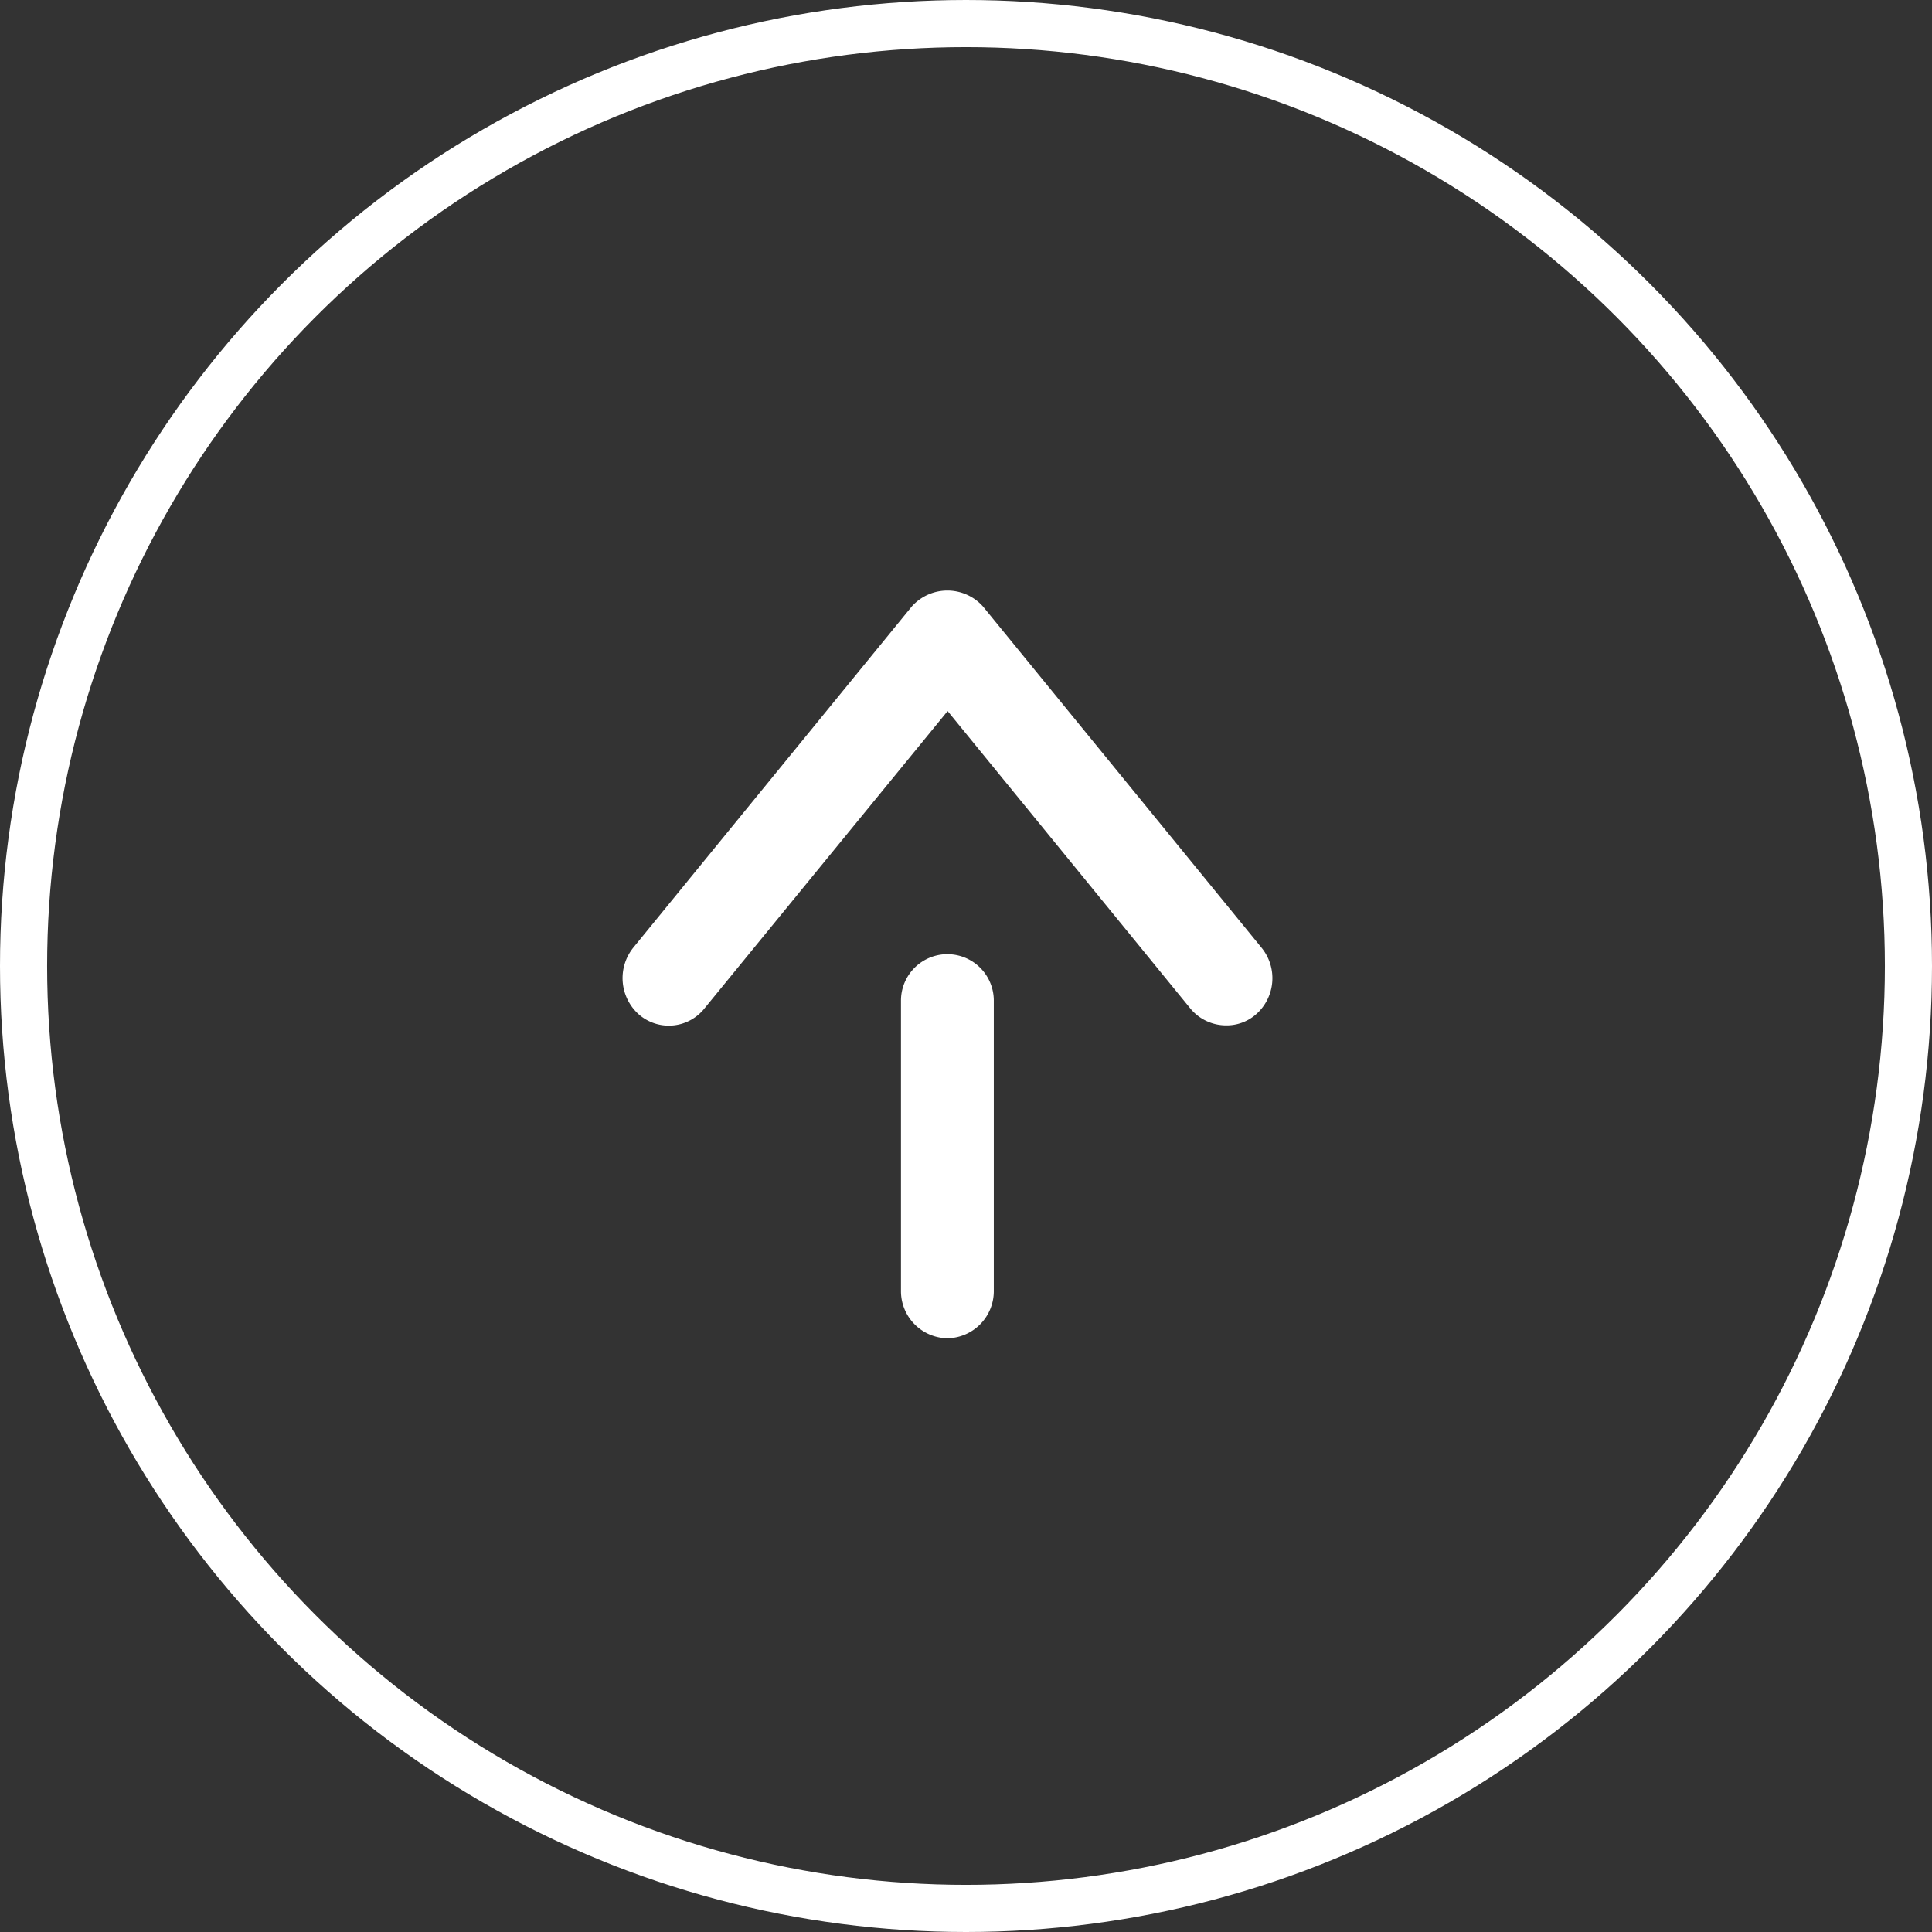
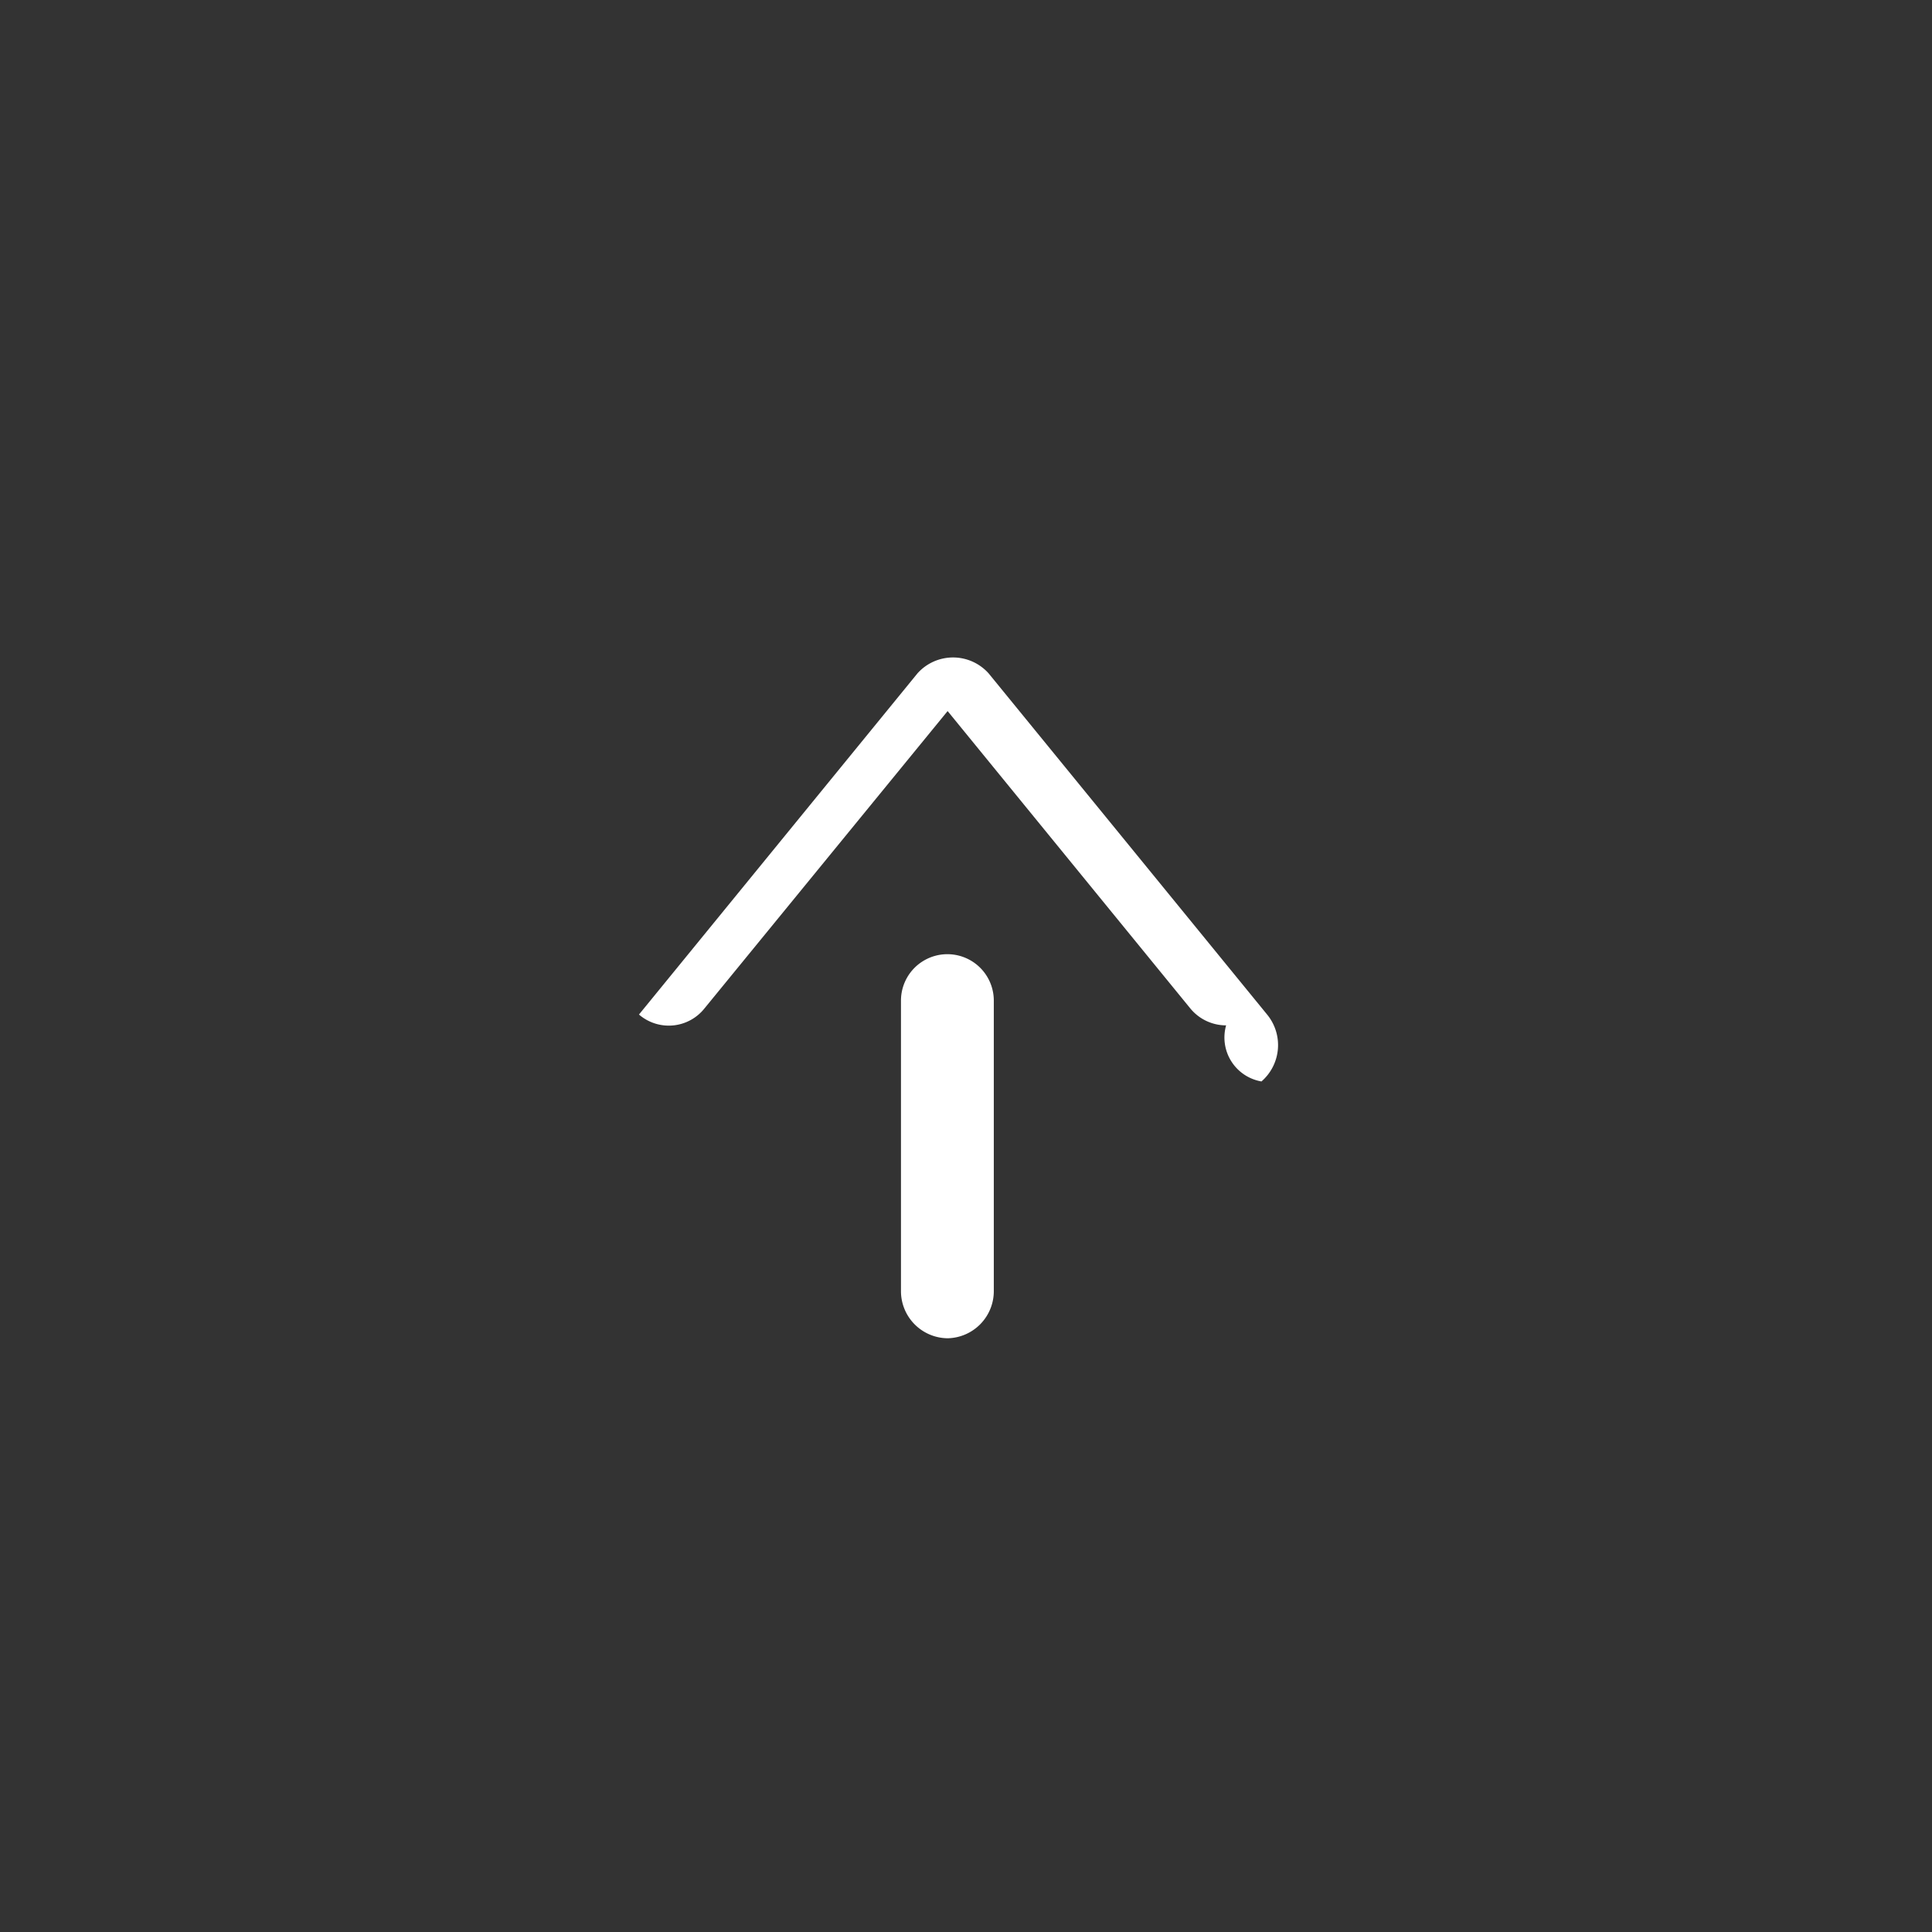
<svg xmlns="http://www.w3.org/2000/svg" width="41" height="41" viewBox="0 0 41 41">
  <rect x="0" y="0" width="41" height="41" fill="#333333" stroke="none" />
  <defs>
    <style>.a{fill:none;stroke:#fff;}.b{fill:#fff;fill-rule:evenodd;}</style>
  </defs>
-   <circle class="a" cx="20.5" cy="20.5" r="20" />
-   <path class="b" d="M26.02,21.76a.983.983,0,0,1-.76-.36l-5.15-6.31L14.95,21.4a.968.968,0,0,1-1.36.155l-.03-.025a1.032,1.032,0,0,1-.12-1.42l5.91-7.24a1.013,1.013,0,0,1,1.51,0l5.91,7.24a1.021,1.021,0,0,1-.12,1.42A.946.946,0,0,1,26.02,21.76ZM20.11,28.4a1,1,0,0,1-.99-1.01h0V21.24a.985.985,0,0,1,1.97-.011V27.39A1,1,0,0,1,20.11,28.4Z" />
+   <path class="b" d="M26.02,21.76a.983.983,0,0,1-.76-.36l-5.15-6.31L14.95,21.4a.968.968,0,0,1-1.36.155l-.03-.025l5.91-7.24a1.013,1.013,0,0,1,1.51,0l5.91,7.24a1.021,1.021,0,0,1-.12,1.42A.946.946,0,0,1,26.02,21.76ZM20.11,28.4a1,1,0,0,1-.99-1.01h0V21.24a.985.985,0,0,1,1.97-.011V27.39A1,1,0,0,1,20.11,28.4Z" />
</svg>